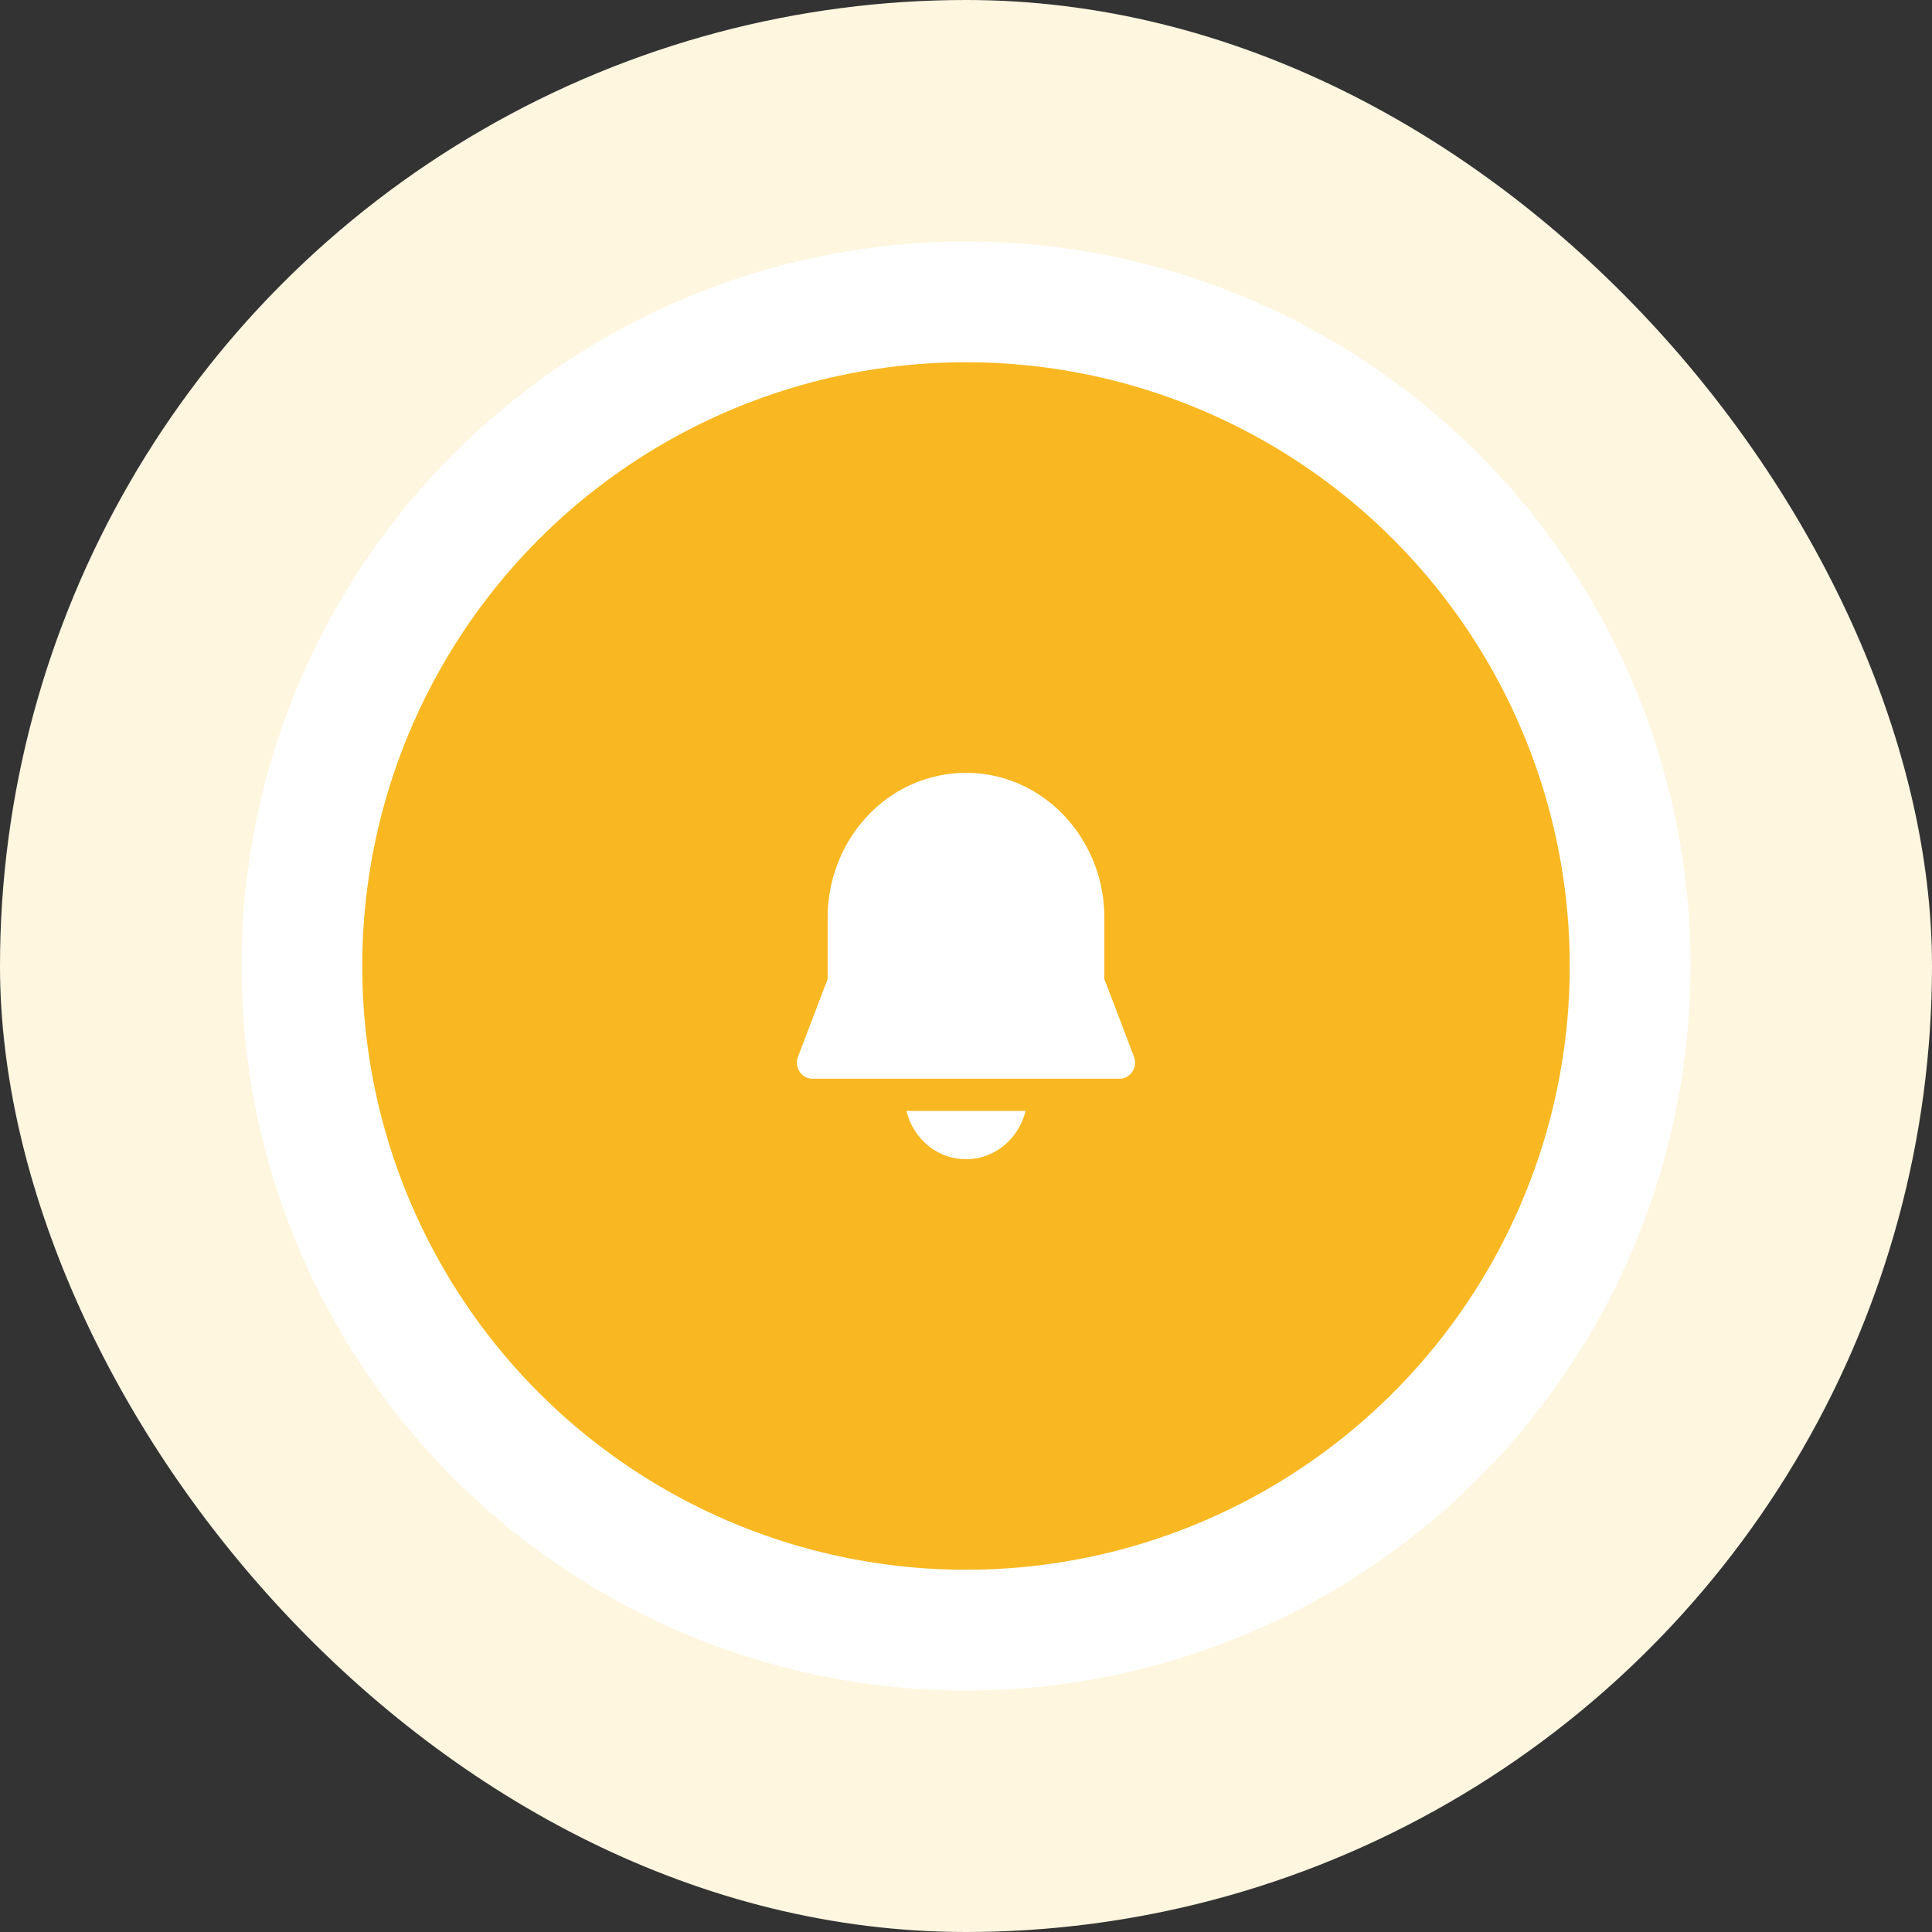
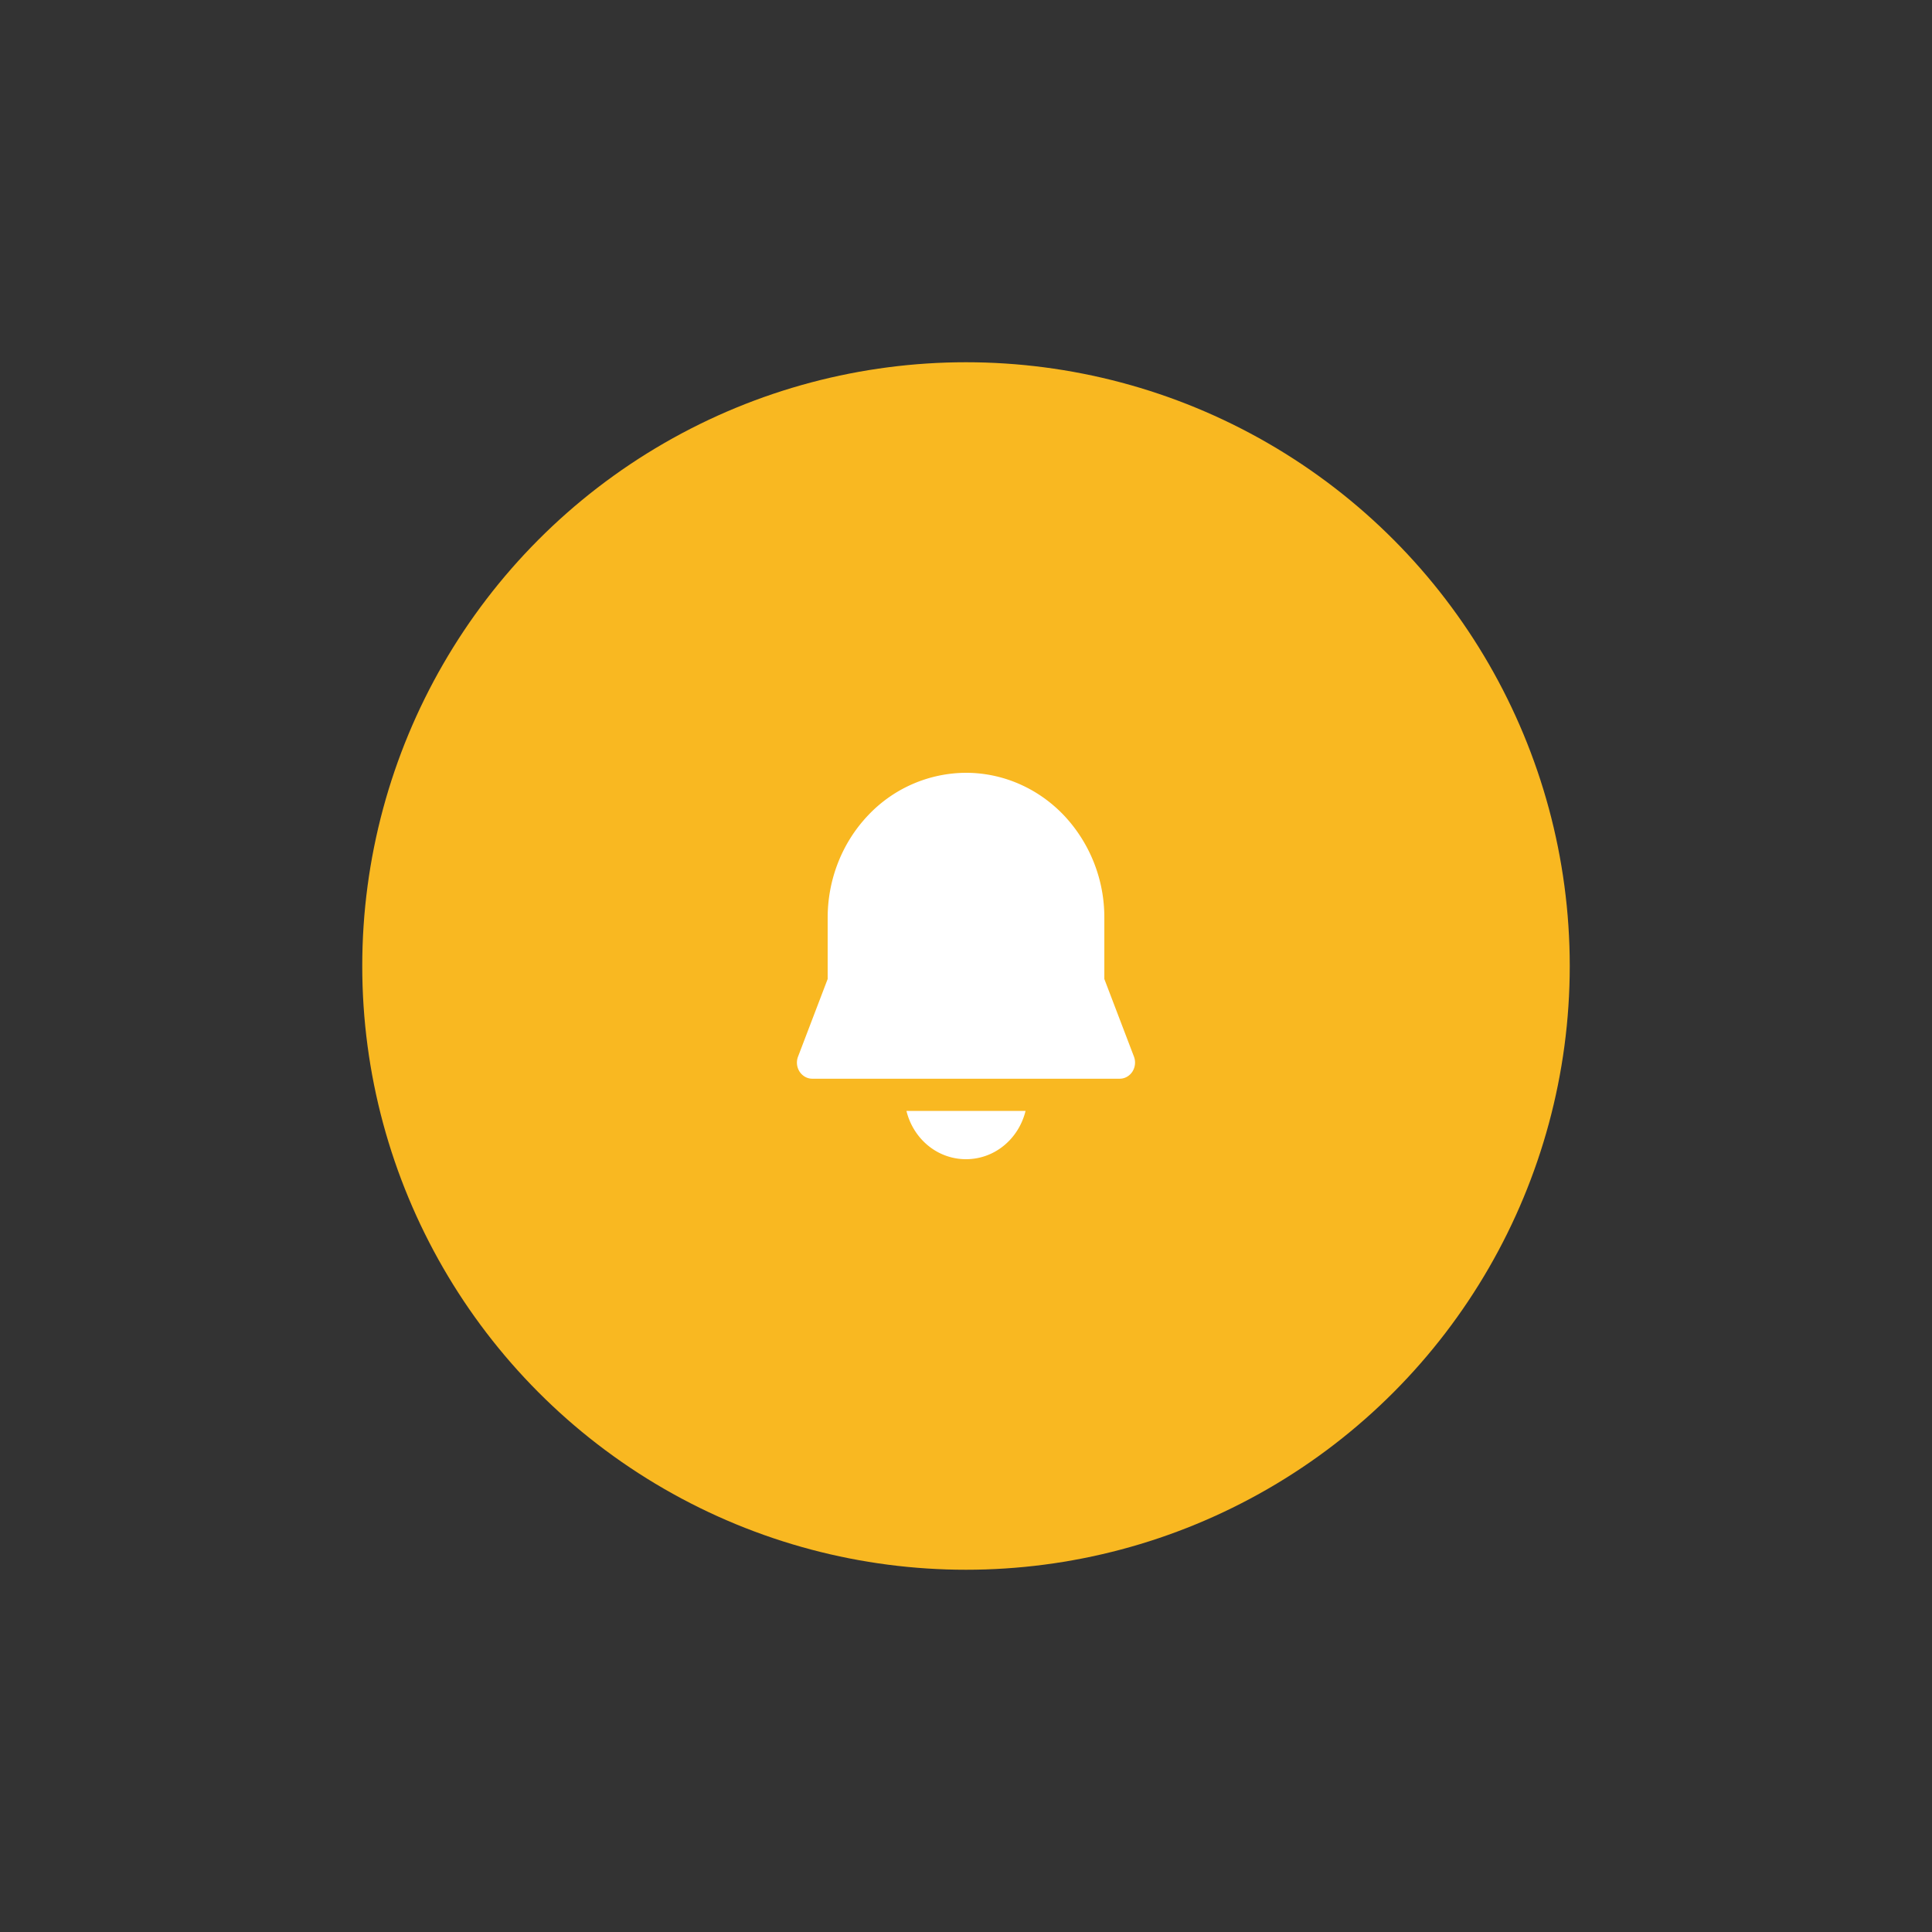
<svg xmlns="http://www.w3.org/2000/svg" fill="none" viewBox="0 0 80 80">
  <rect x="0" y="0" width="80" height="80" fill="#333333" stroke="none" />
  <g clip-path="url(#a)">
-     <circle cx="40" cy="40" r="40" fill="#FFF6E0" />
-     <circle cx="40" cy="40" r="30" fill="#fff" />
    <circle cx="40" cy="40" r="25" fill="#F9B821" />
    <path fill="#fff" d="M34.272 38c0-1.591.604-3.117 1.678-4.243A5.6 5.6 0 0 1 40 32c1.52 0 2.976.632 4.05 1.757A6.15 6.15 0 0 1 45.728 38v2.538l1.227 3.215a.7.7 0 0 1-.064.62.65.65 0 0 1-.229.216.6.6 0 0 1-.298.078H33.636a.6.6 0 0 1-.298-.078.65.65 0 0 1-.229-.215.69.69 0 0 1-.064-.621l1.227-3.215zm3.262 8c.14.573.459 1.081.905 1.443a2.466 2.466 0 0 0 3.122 0c.446-.362.765-.87.905-1.443z" />
  </g>
  <defs>
    <clipPath id="a">
      <rect width="80" height="80" fill="#fff" rx="40" />
    </clipPath>
  </defs>
</svg>